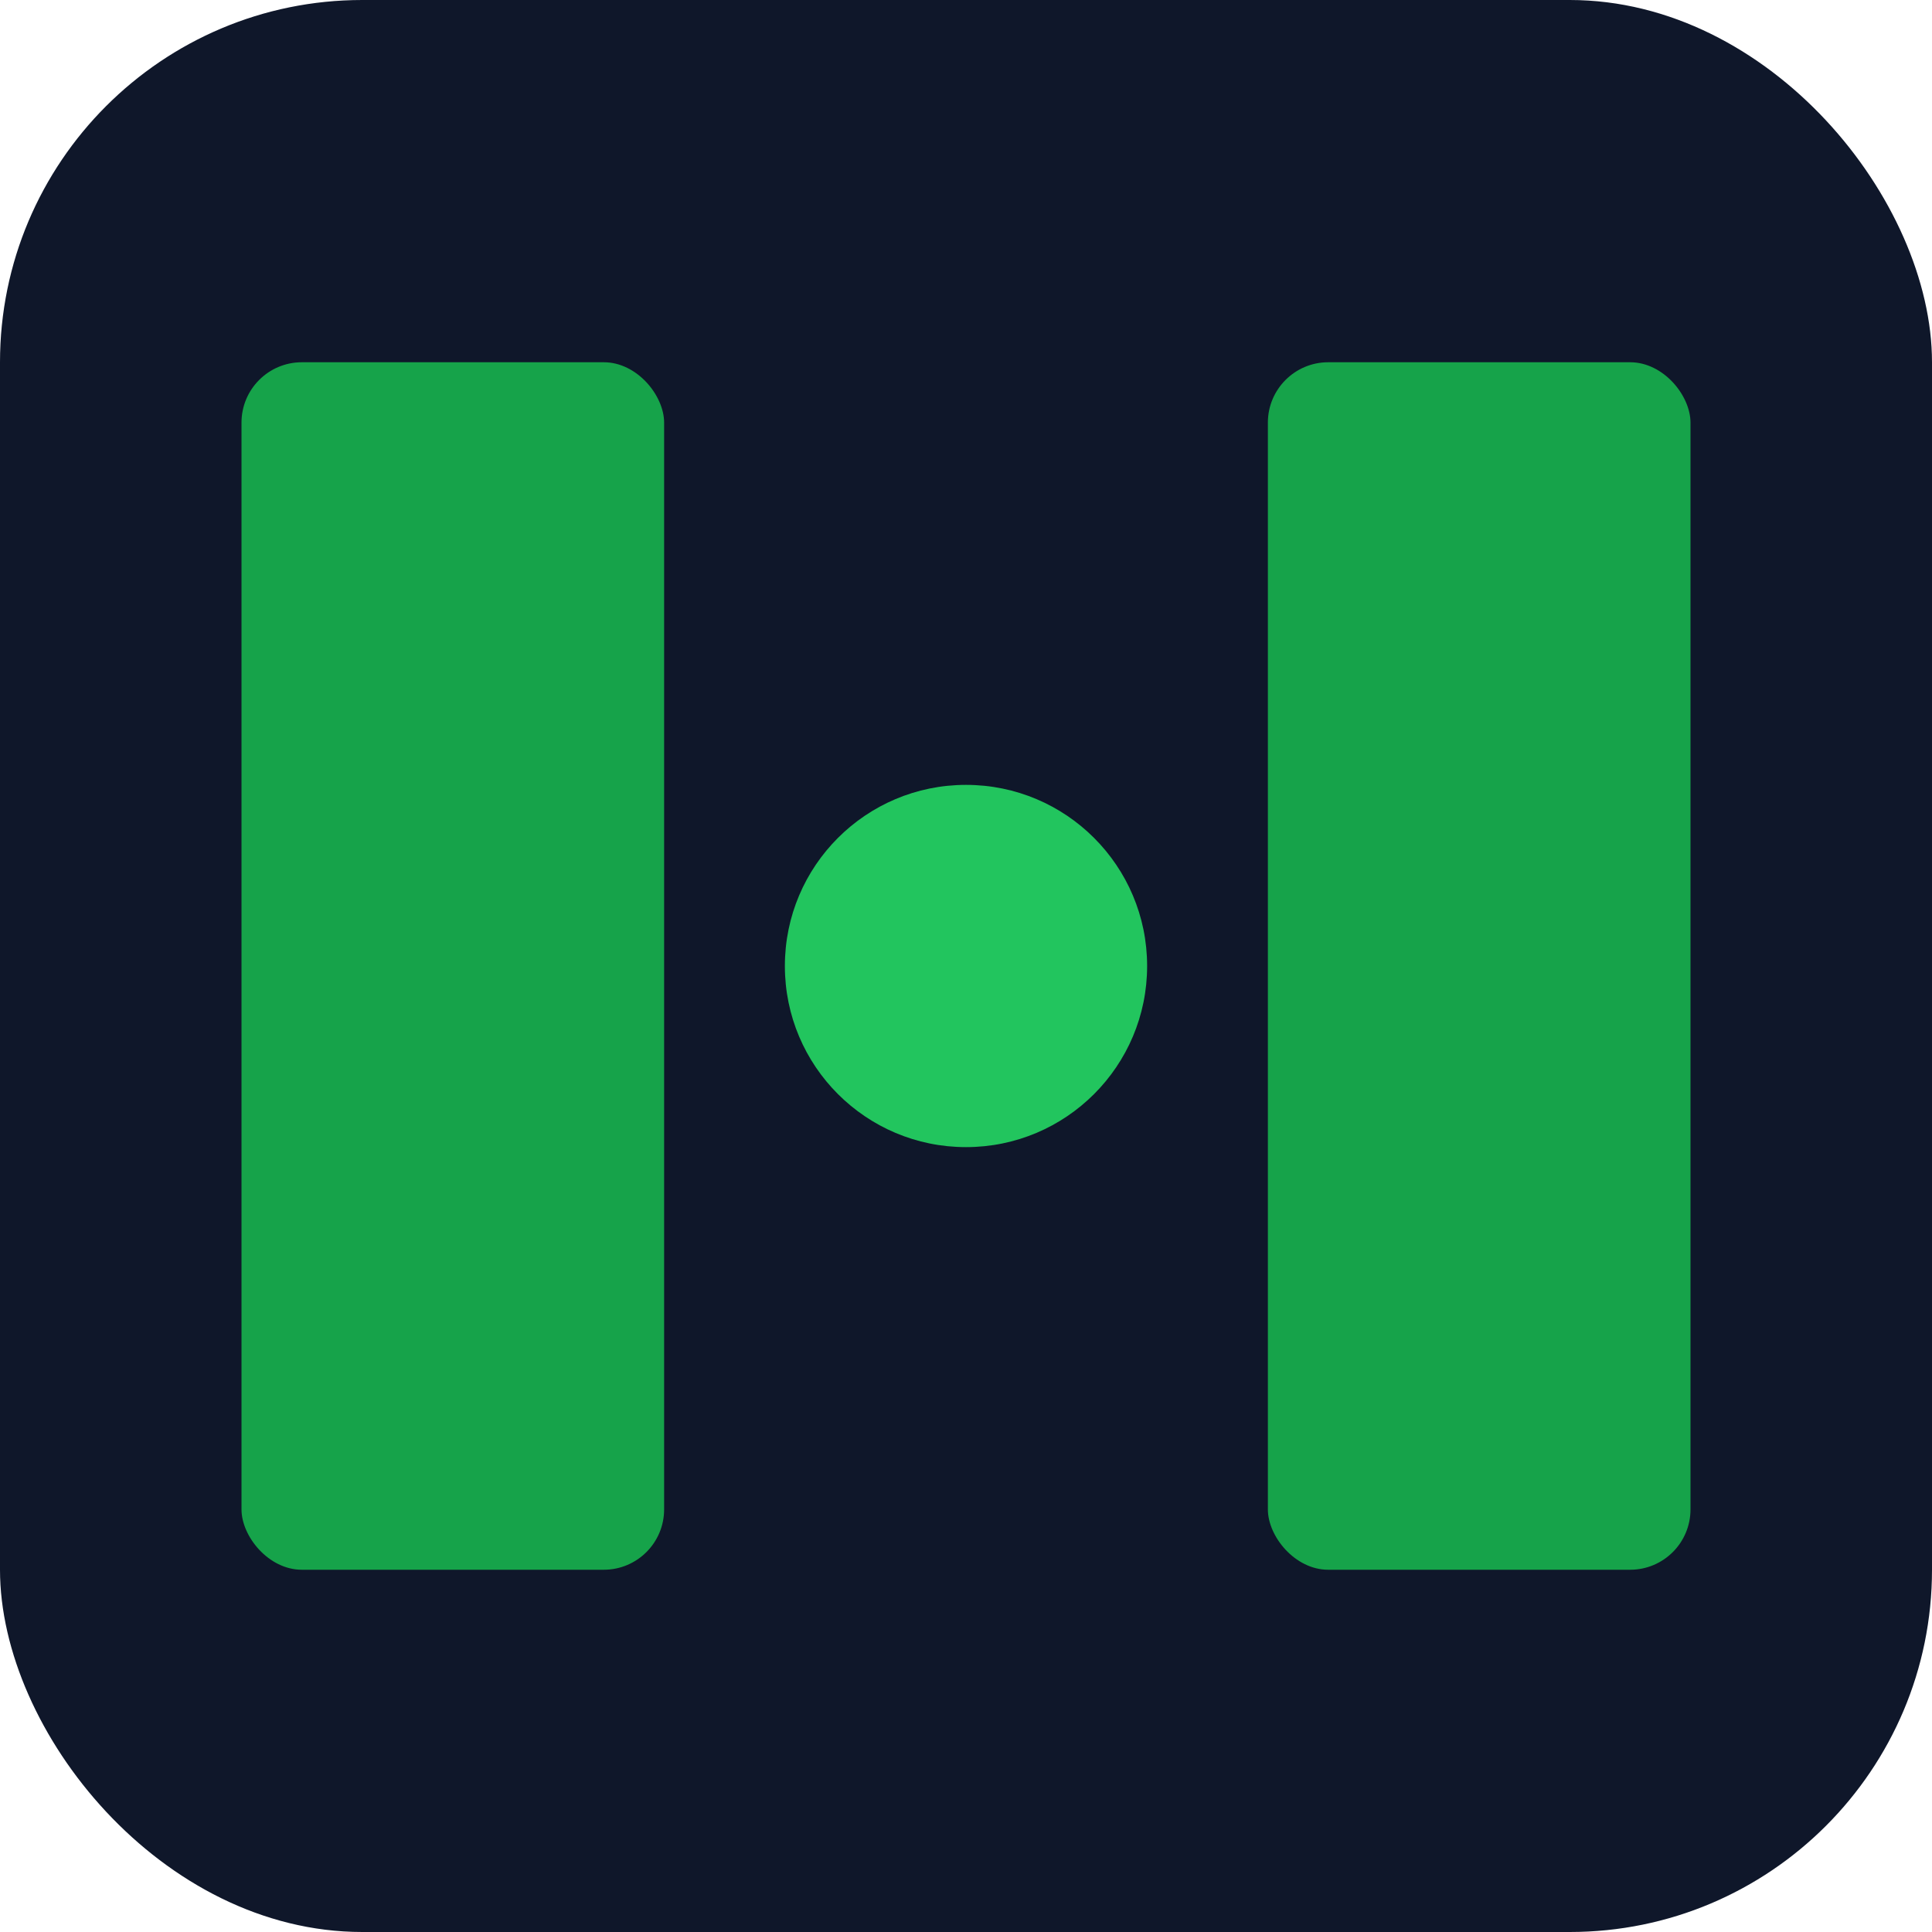
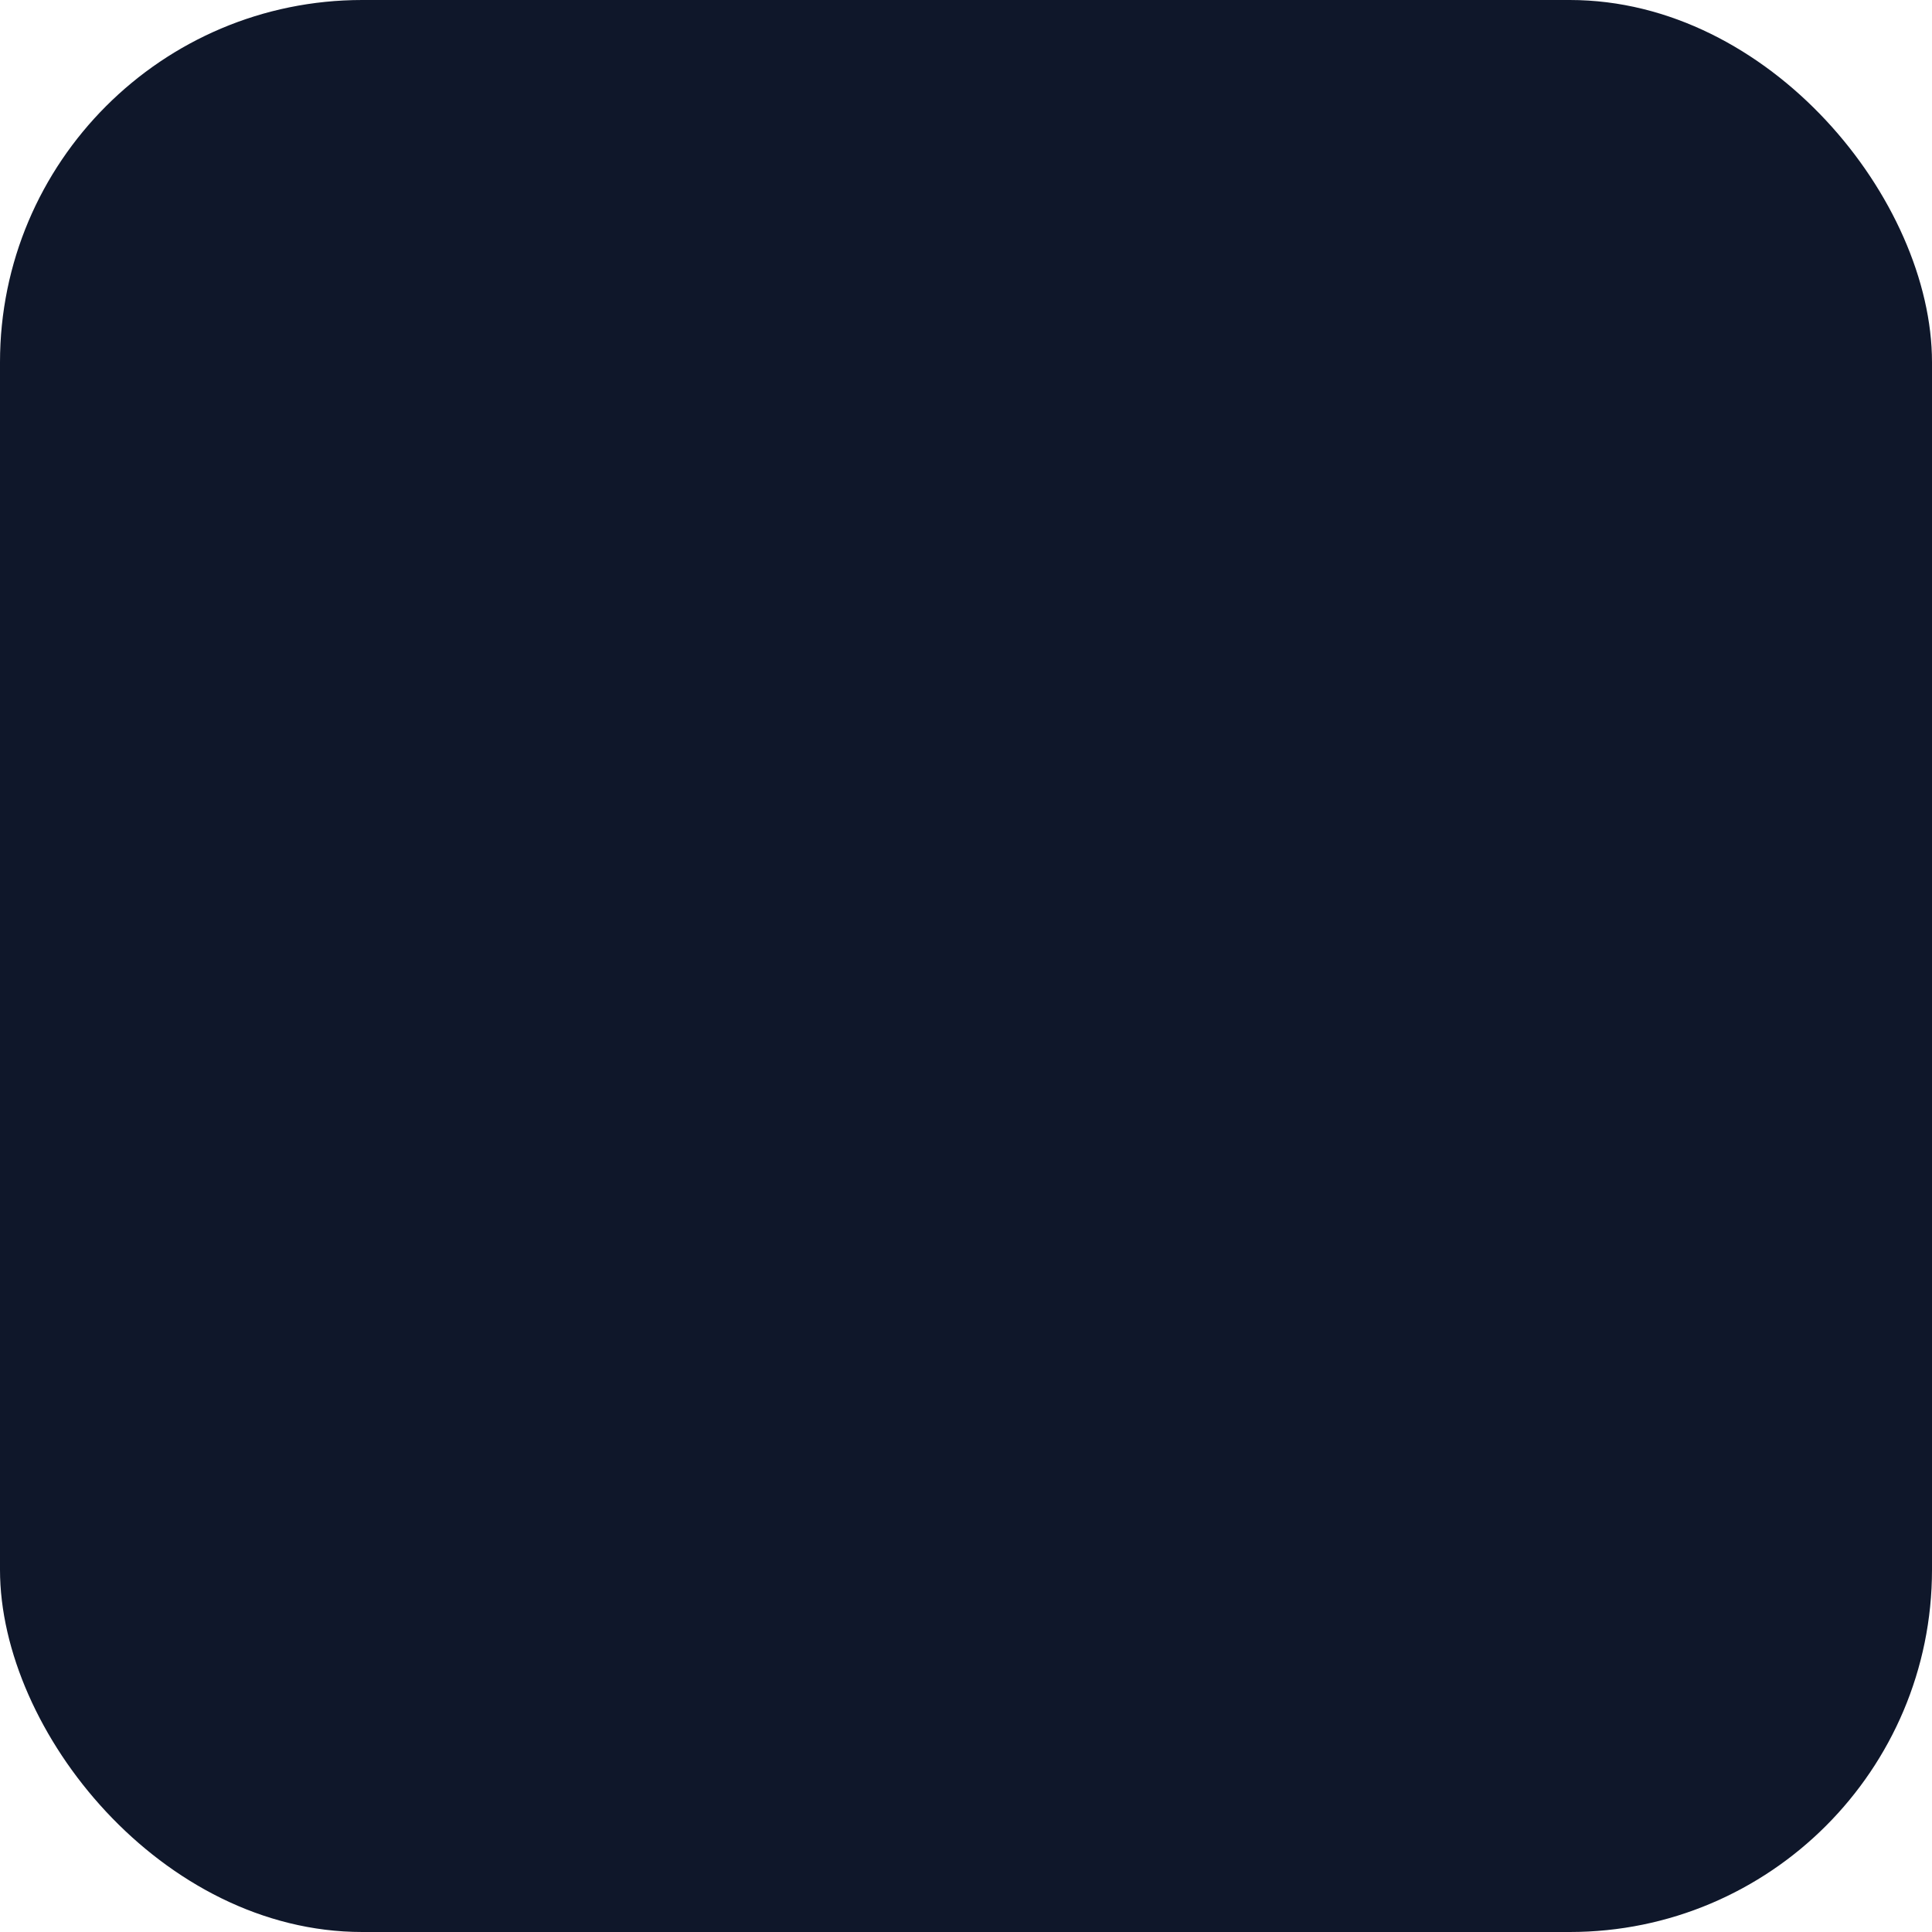
<svg xmlns="http://www.w3.org/2000/svg" viewBox="0 0 64 64">
  <rect width="64" height="64" rx="12" fill="#0f172a" />
-   <rect x="8" y="12" width="14" height="40" rx="2" fill="#16a34a" />
  <rect x="26" y="12" width="12" height="40" rx="2" fill="#0f172a" />
-   <rect x="42" y="12" width="14" height="40" rx="2" fill="#16a34a" />
-   <circle cx="32" cy="32" r="6" fill="#22c55e" />
</svg>